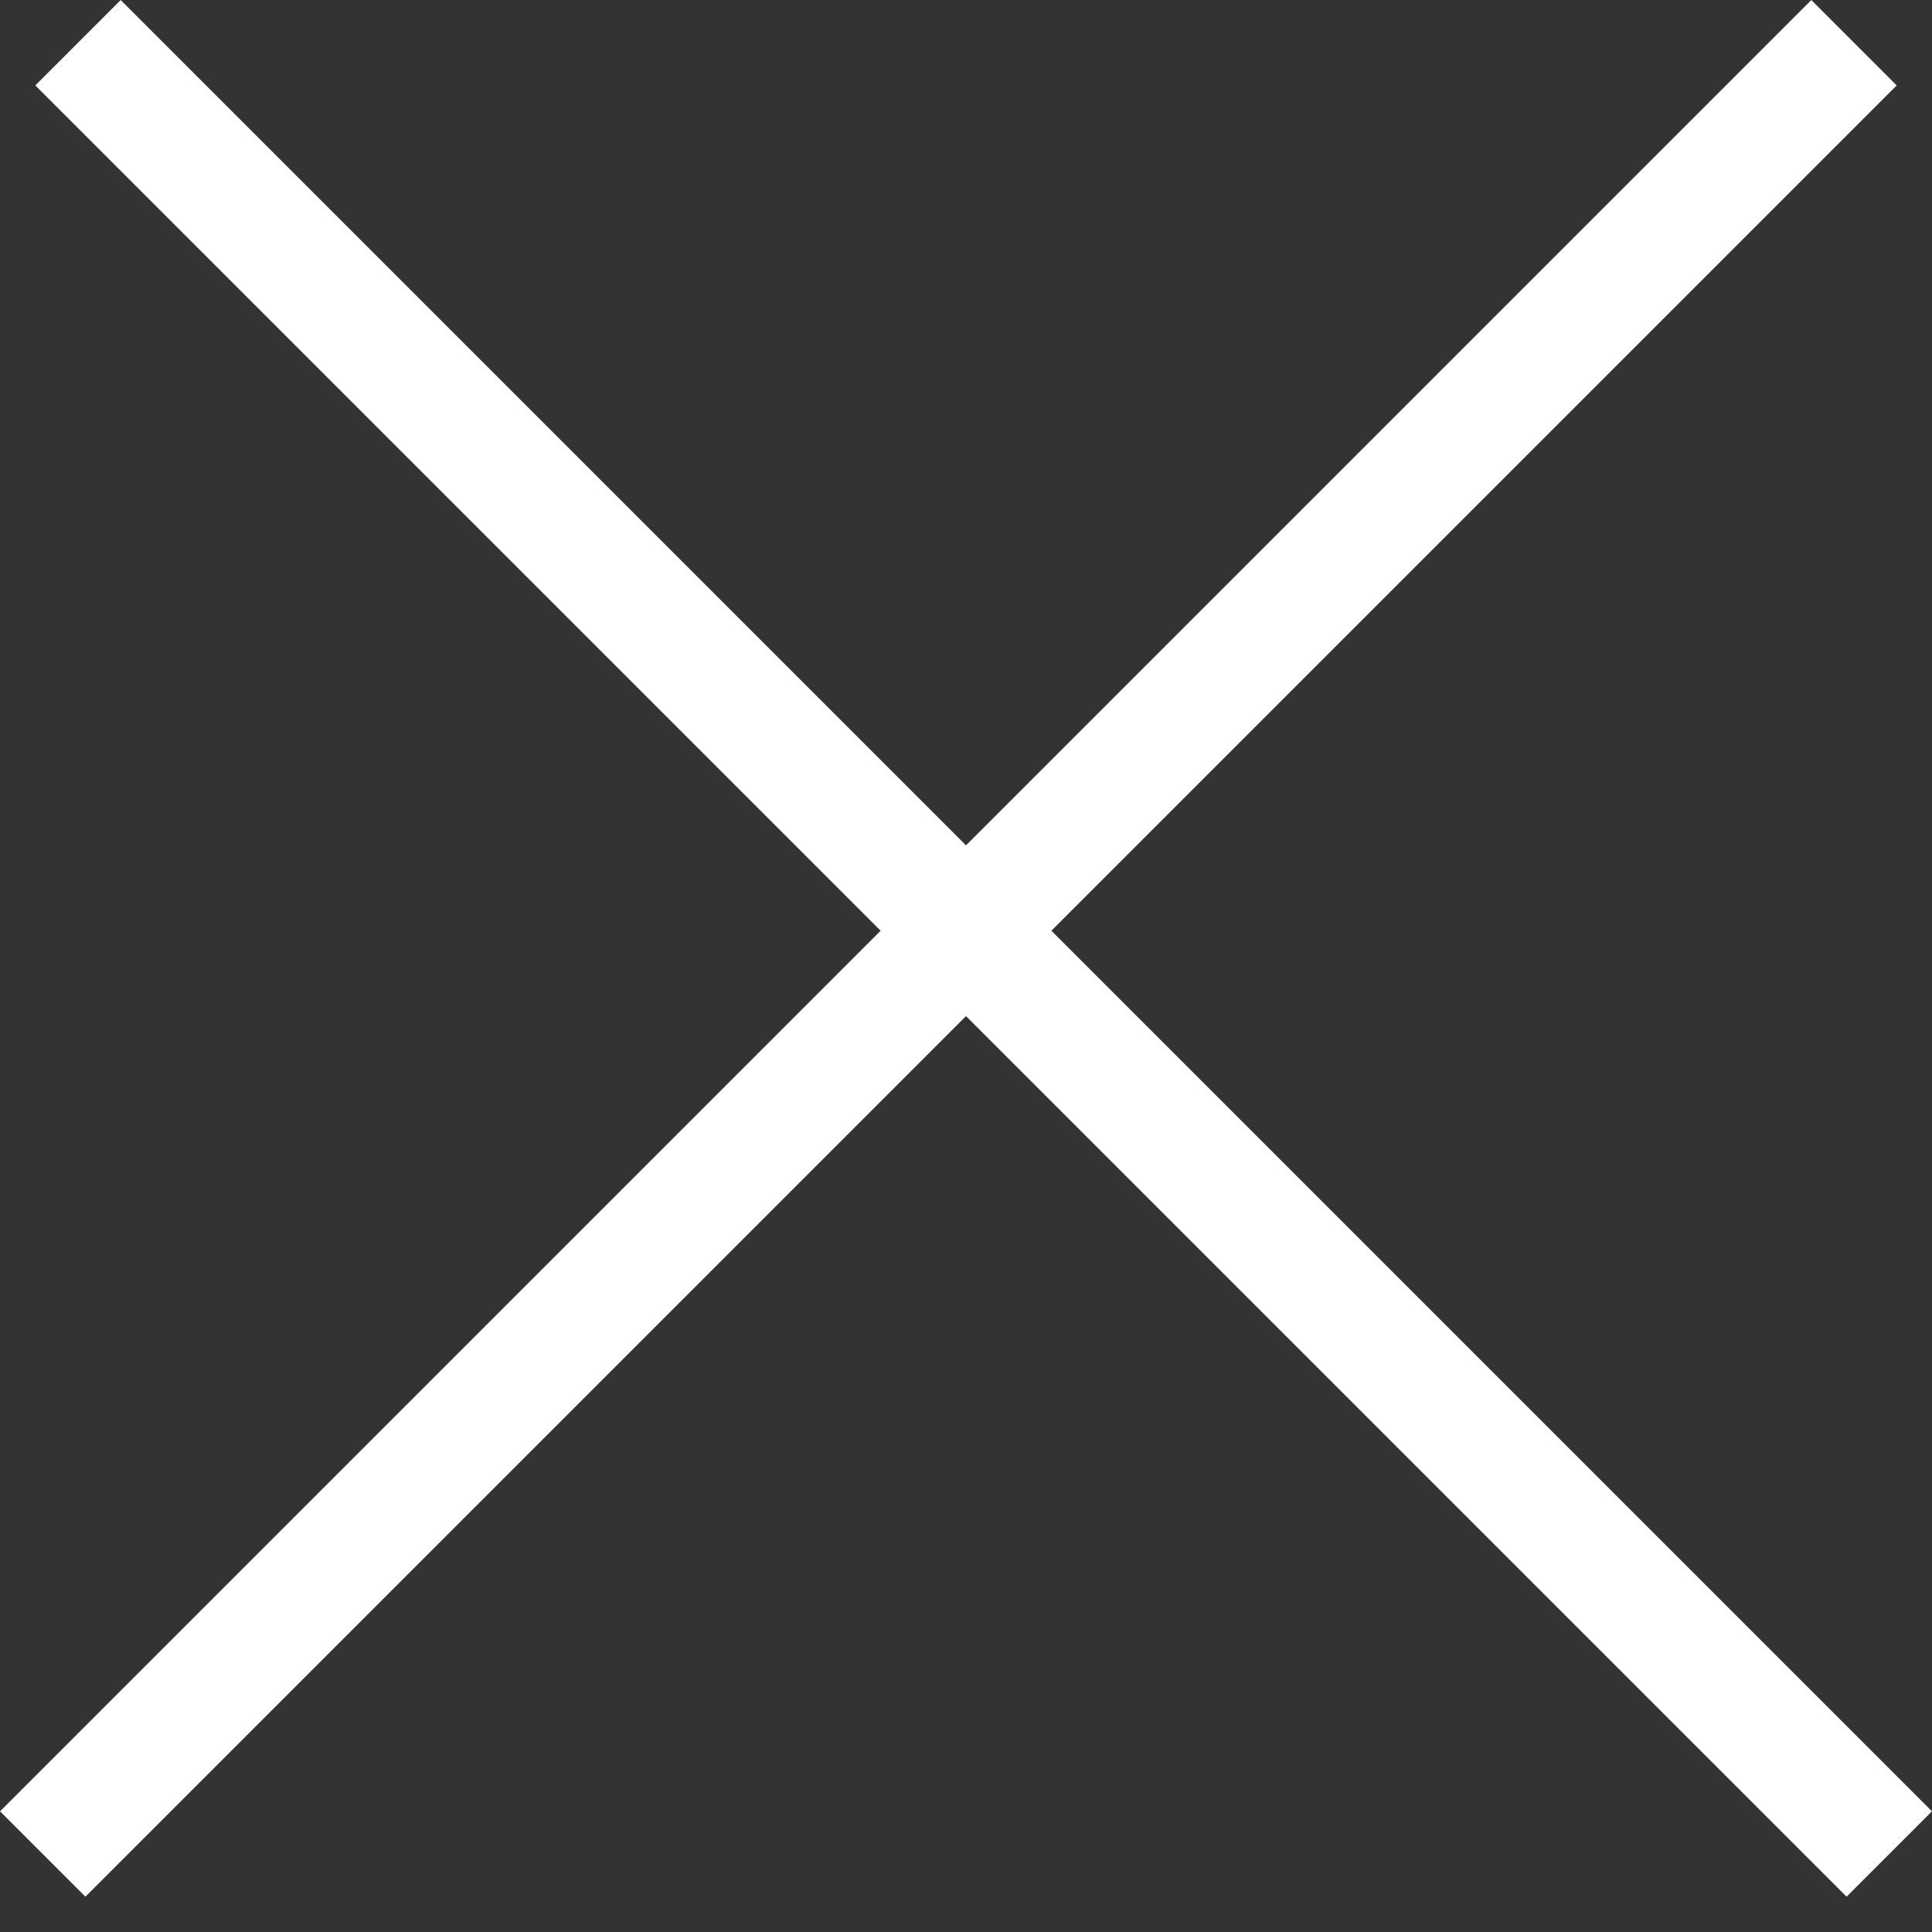
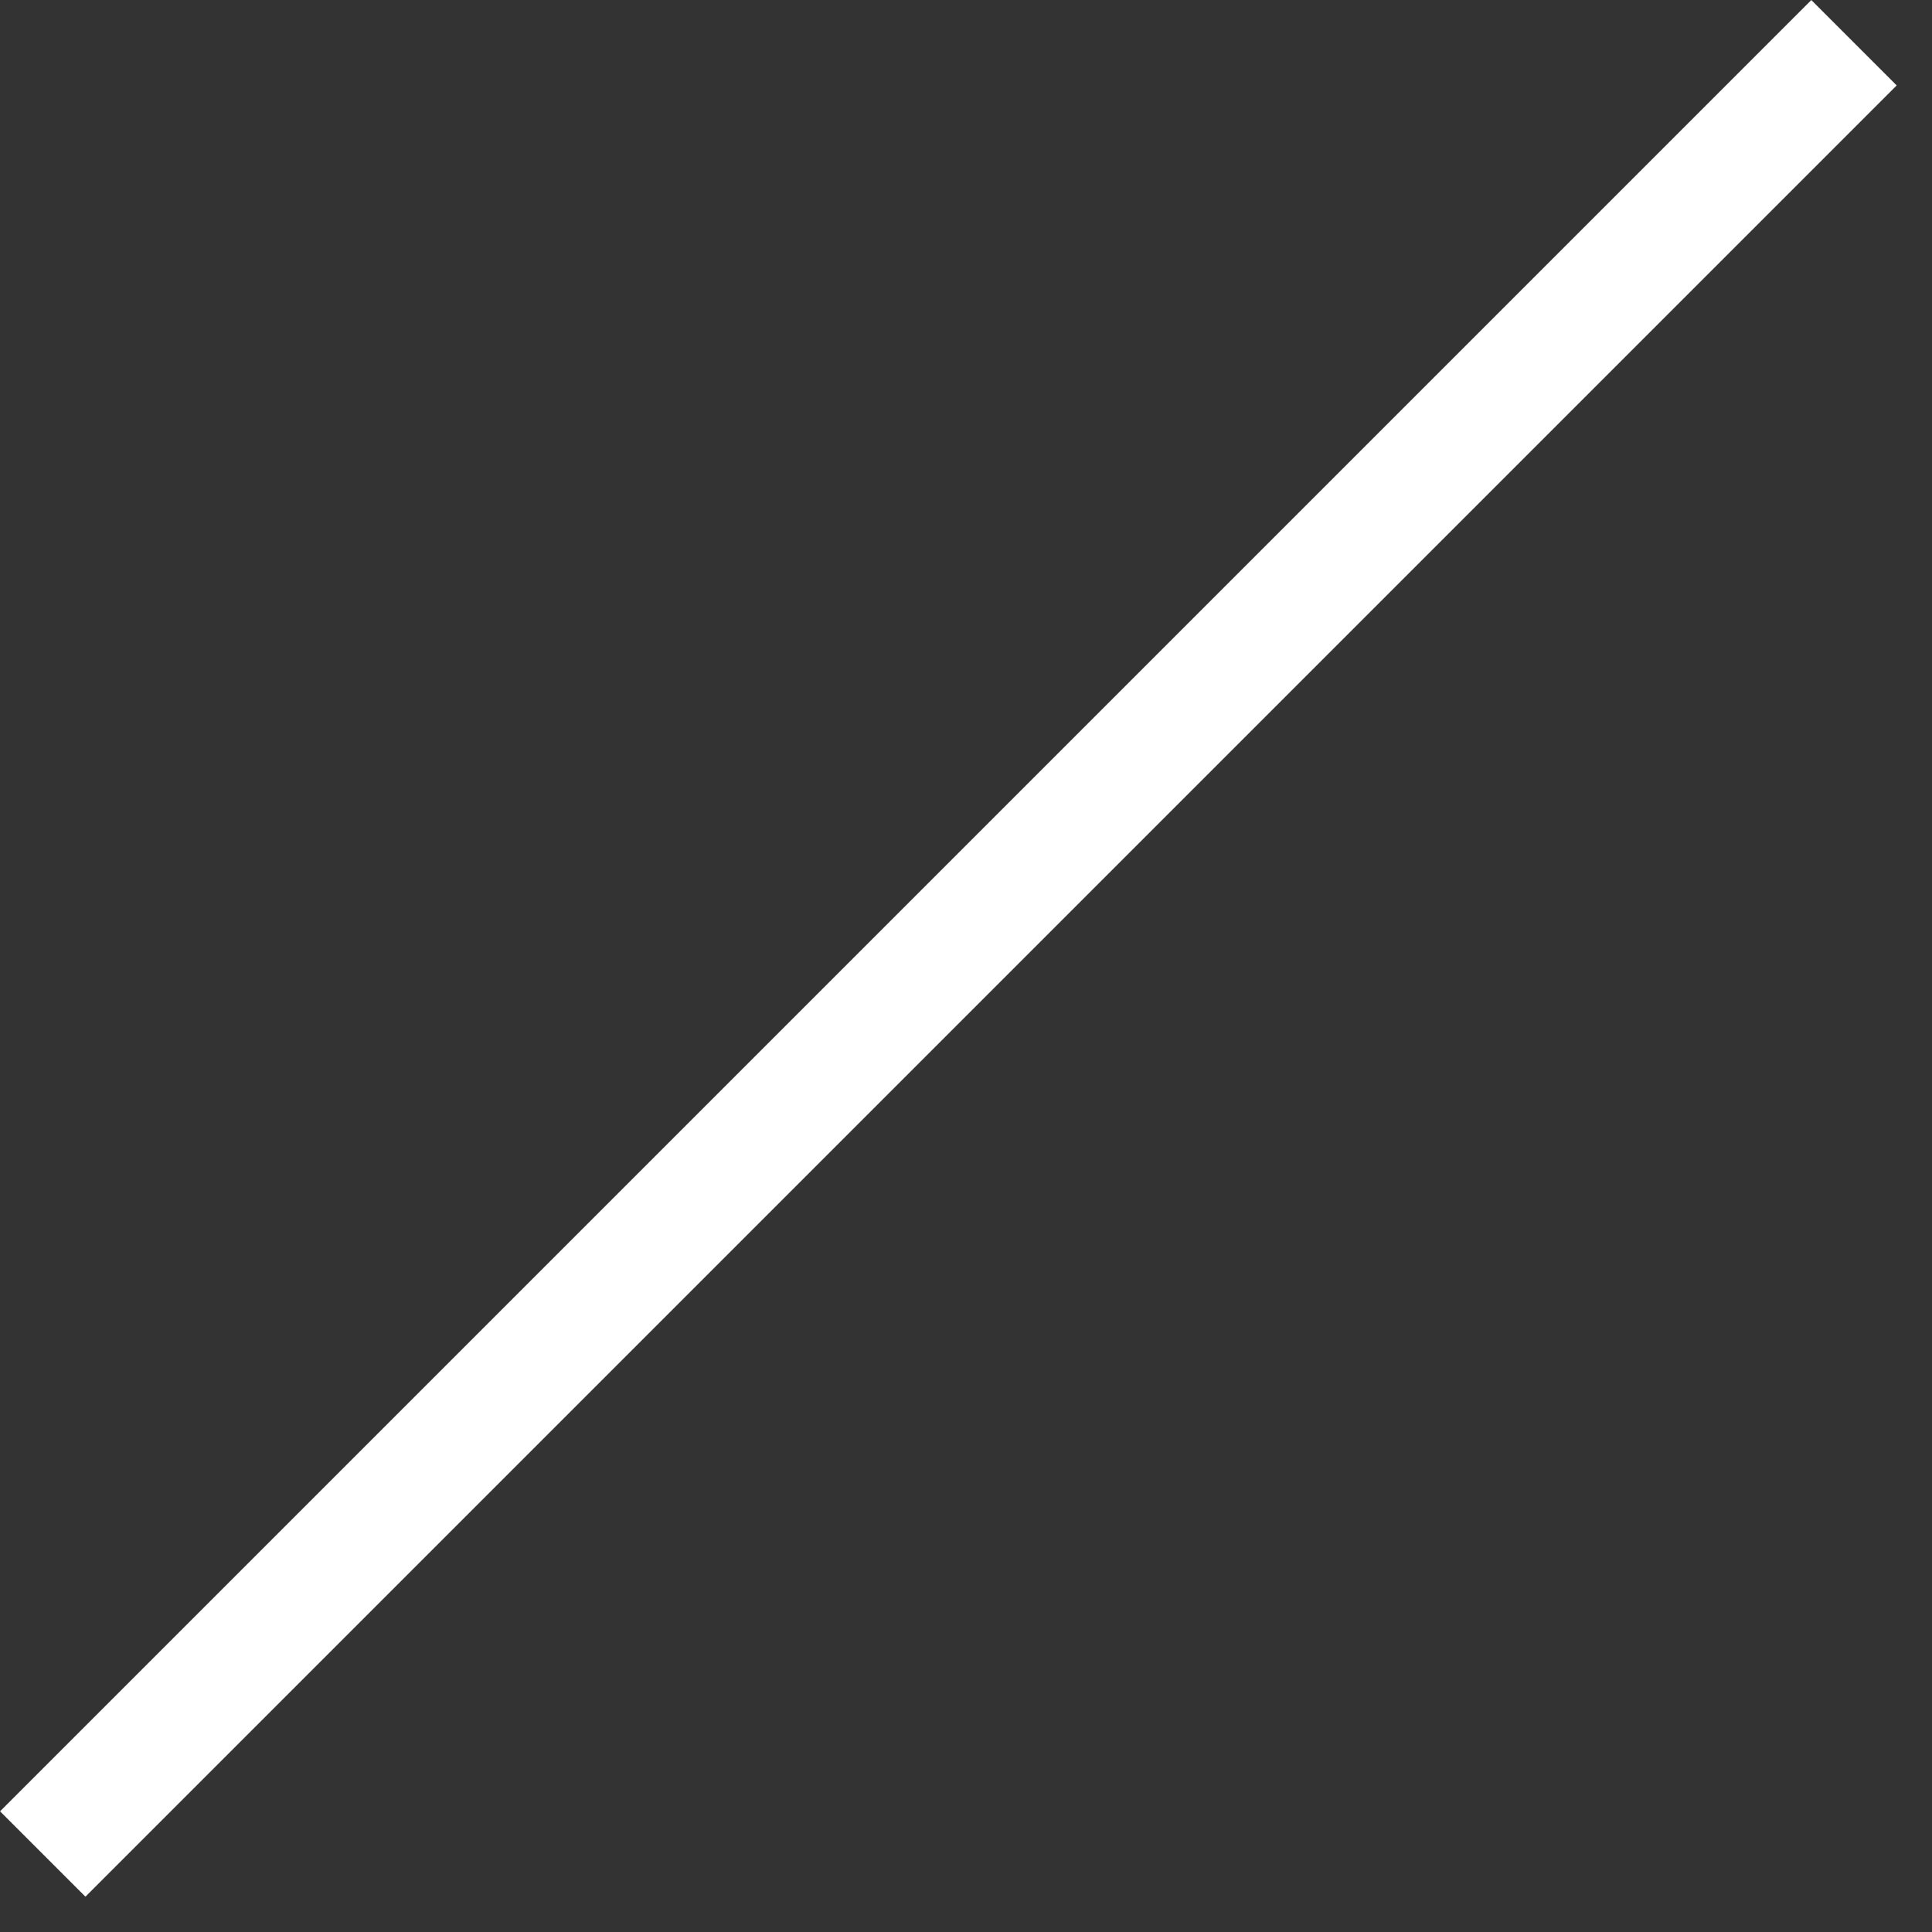
<svg xmlns="http://www.w3.org/2000/svg" width="16" height="16" viewBox="0 0 16 16" fill="none">
  <rect x="0" y="0" width="16" height="16" fill="#333333" stroke="none" />
-   <line x1="15.646" y1="15.354" x2="0.646" y2="0.354" stroke="white" />
  <line x1="15.354" y1="0.354" x2="0.354" y2="15.354" stroke="white" />
</svg>